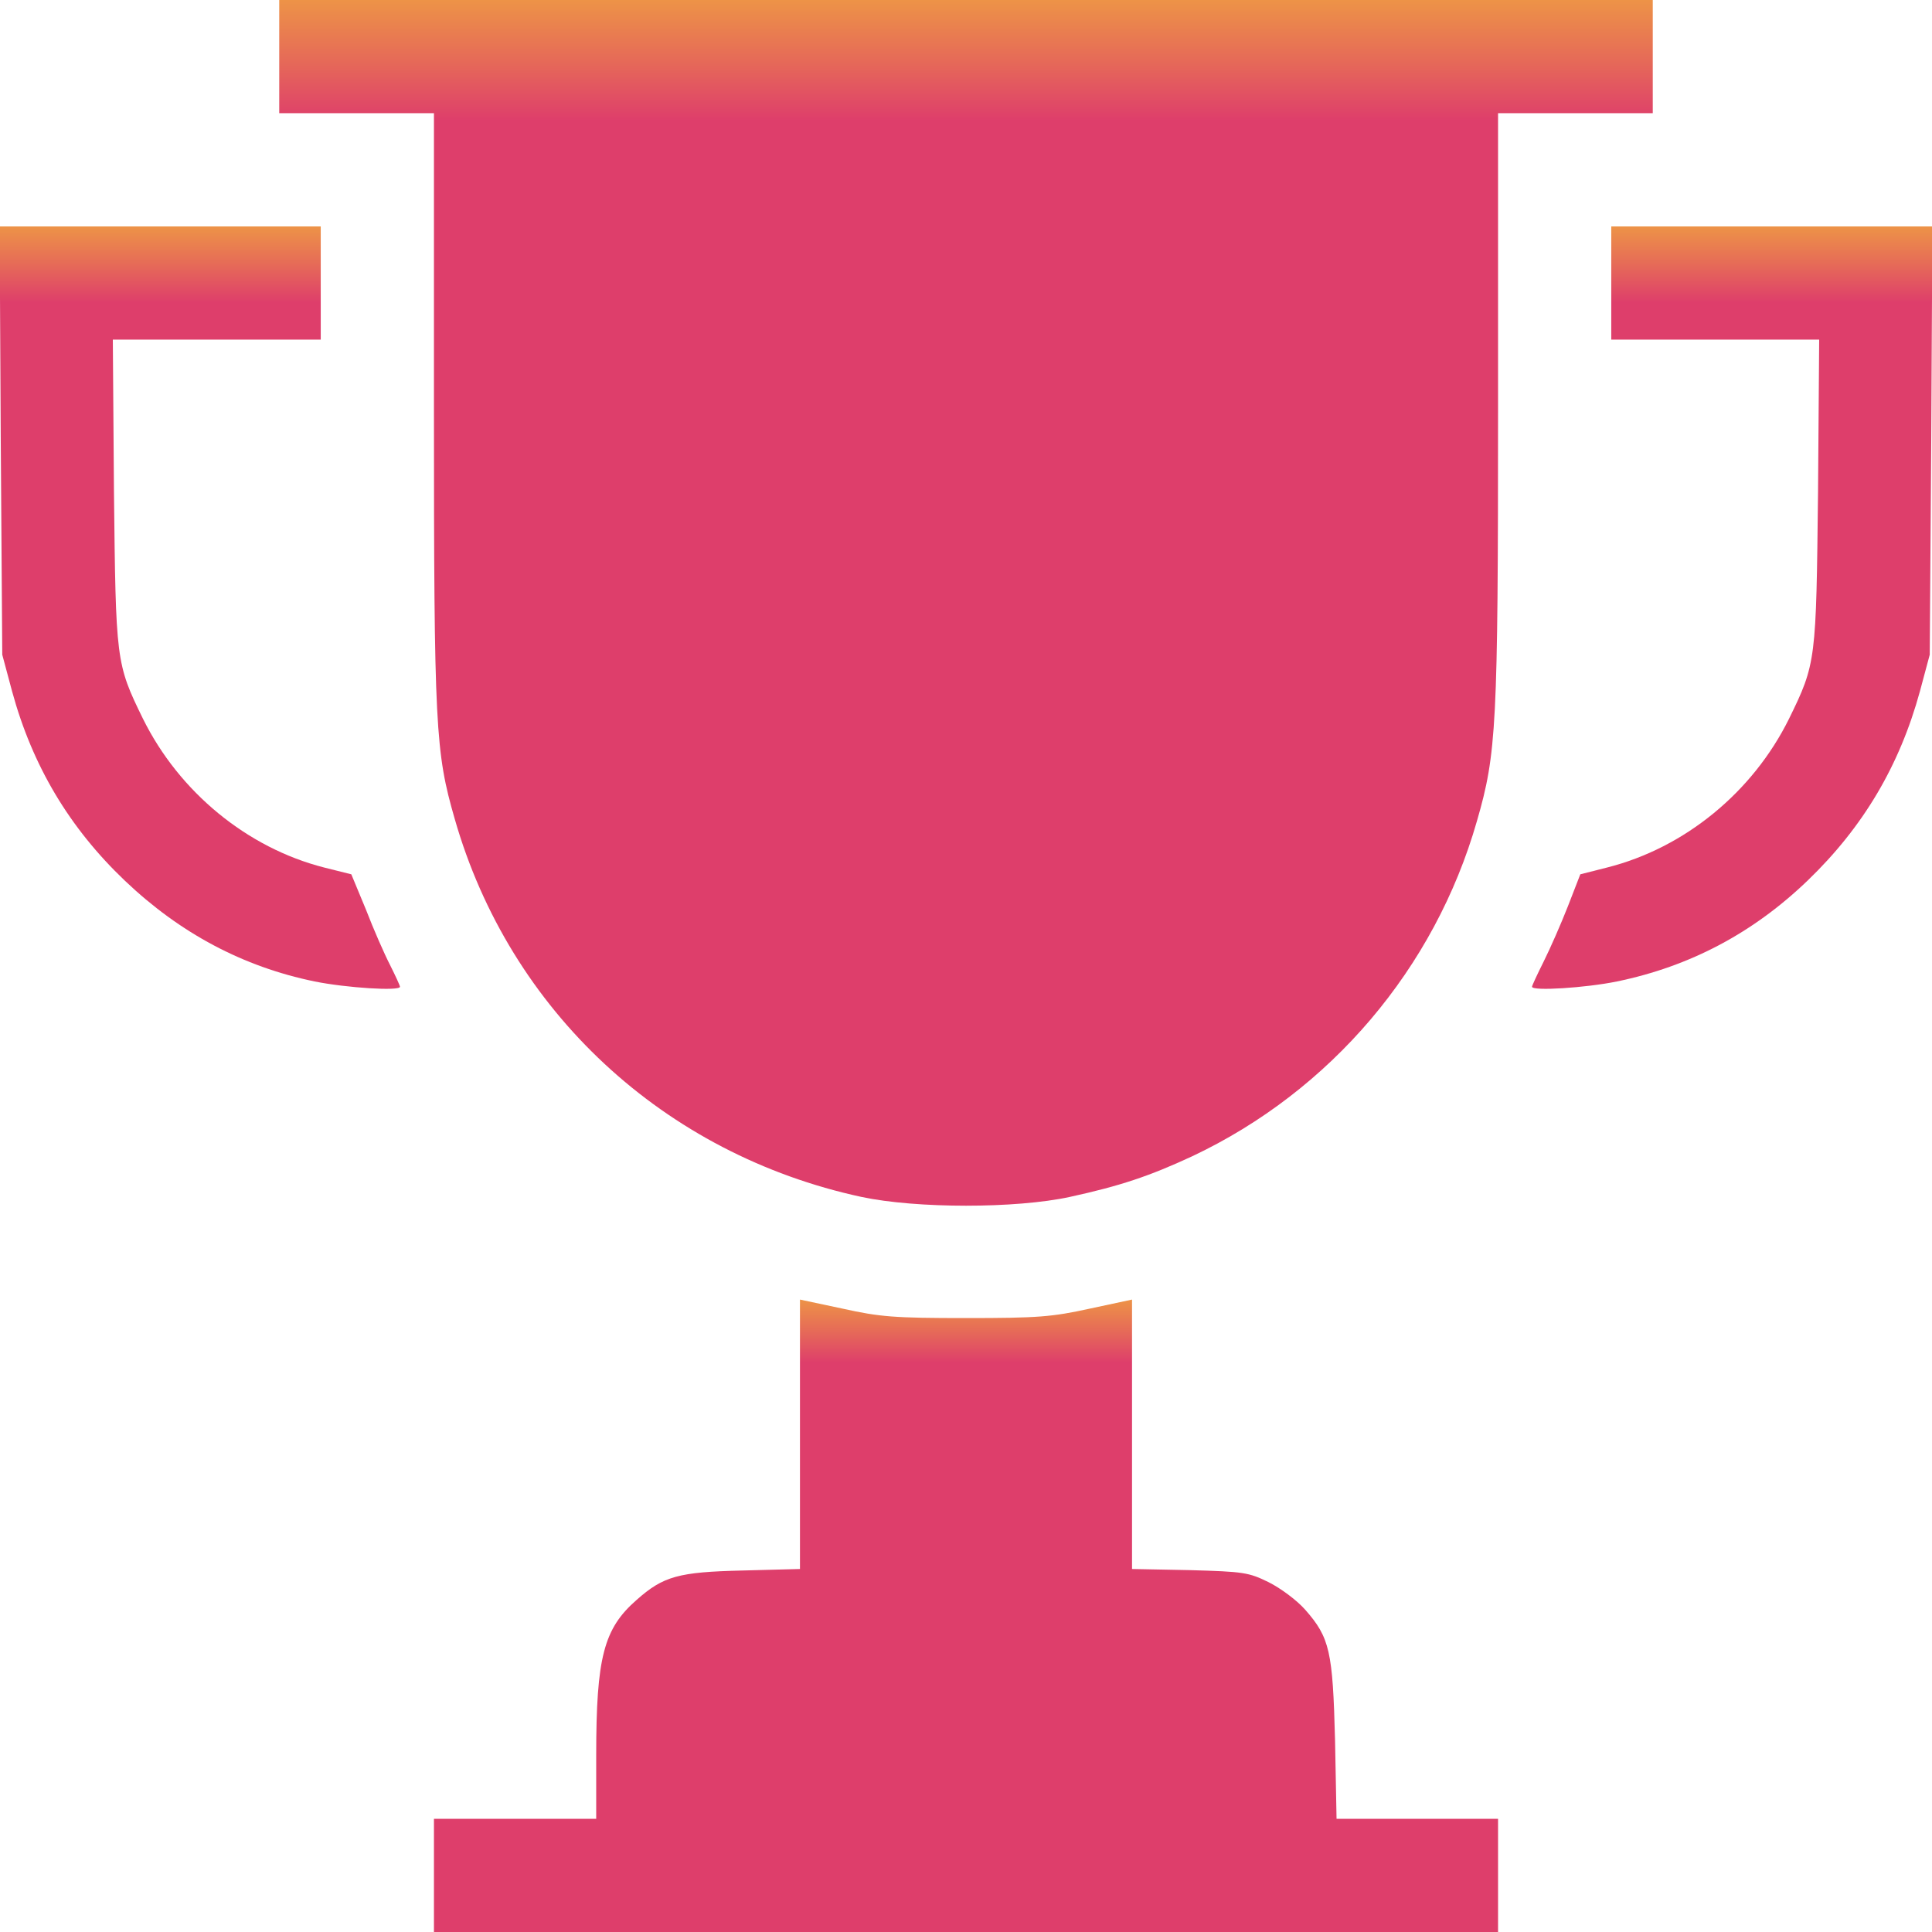
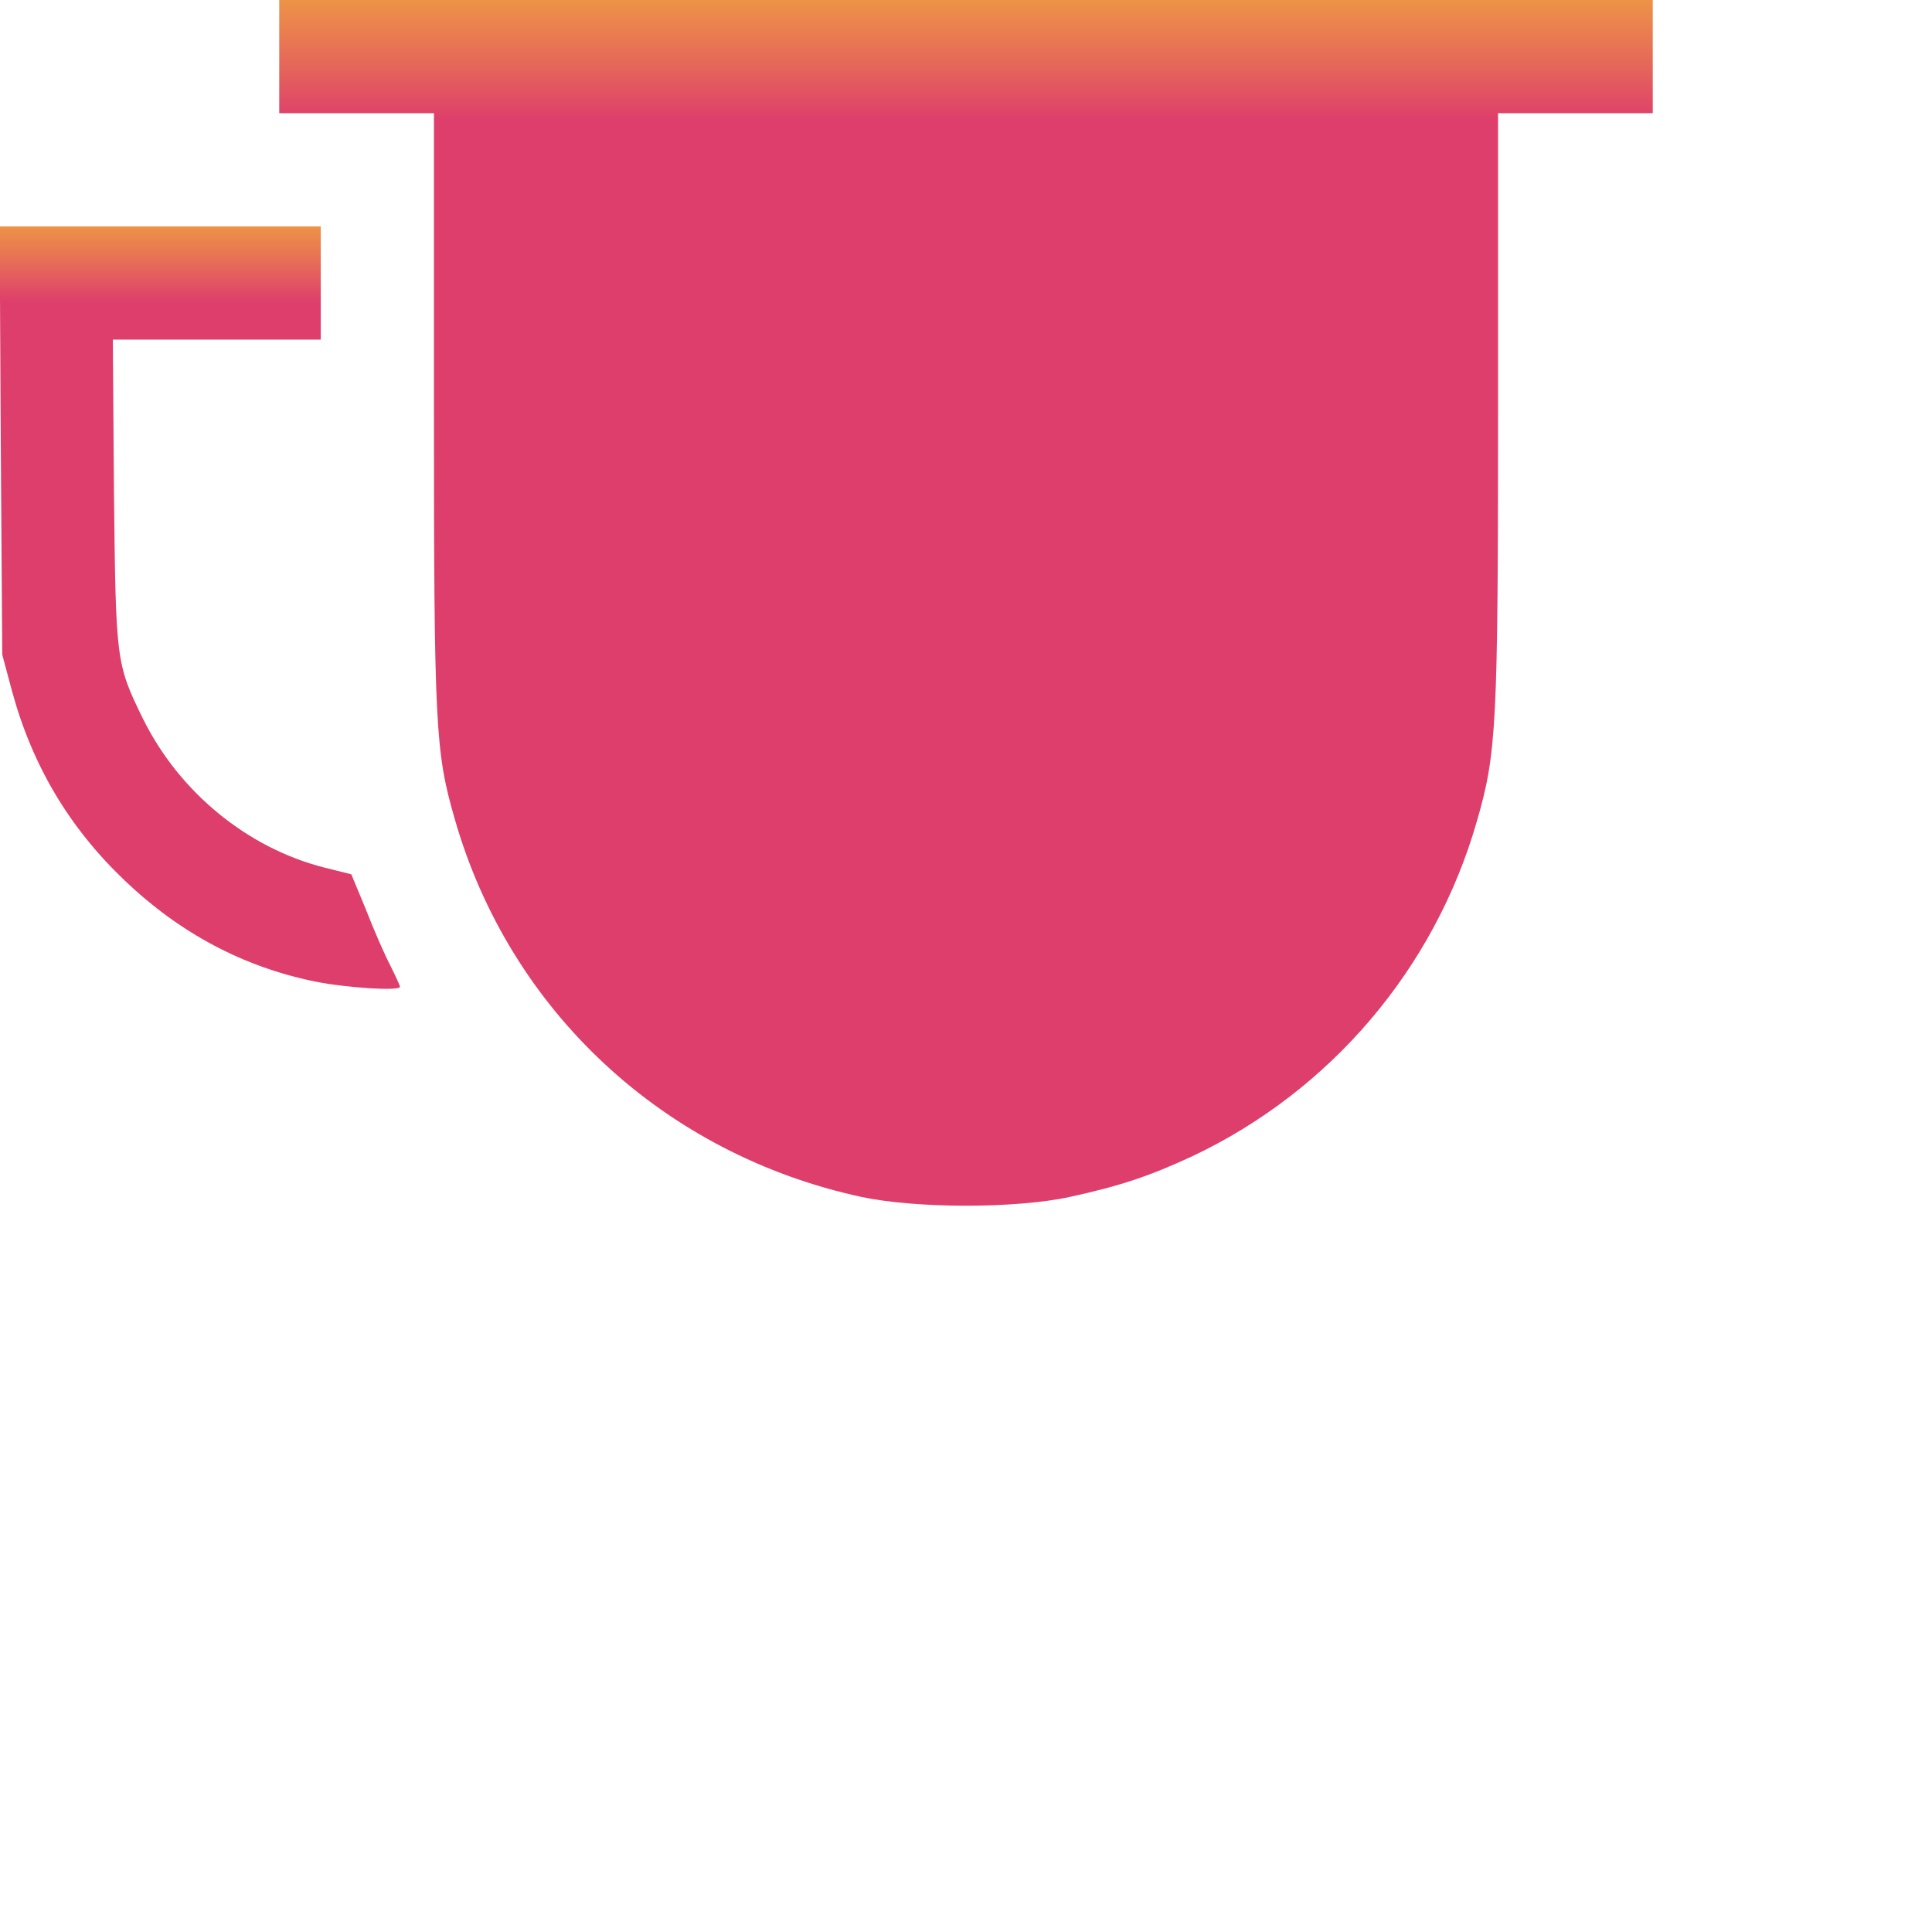
<svg xmlns="http://www.w3.org/2000/svg" version="1.1" id="Layer_1" x="0px" y="0px" width="512px" height="512px" viewBox="0 0 512 512" enable-background="new 0 0 512 512" xml:space="preserve">
  <g transform="translate(0,512) scale(0.1,-0.1)">
    <linearGradient id="SVGID_1_" gradientUnits="userSpaceOnUse" x1="2559.995" y1="5119.999" x2="2559.995" y2="4800.475">
      <stop offset="0" style="stop-color:#ED9347" />
      <stop offset="0.481" style="stop-color:#E66C57" />
      <stop offset="1" style="stop-color:#DE3E6B" />
    </linearGradient>
    <path fill="url(#SVGID_1_)" d="M740,4970v-150h205h205v-782.002c0-846.997,3.999-910.996,55-1087.998   c146.001-510,555-889.004,1077.998-1002.002c146.001-30.996,409.004-30.996,552.002,0c132.998,29.004,210.996,55,325,107.998   c365.996,173.008,642.002,497.002,754.004,888.003c51.992,180,55.996,250,55.996,1097.002V4820h205h205v150v150H2560H740V4970z" />
    <linearGradient id="SVGID_2_" gradientUnits="userSpaceOnUse" x1="529.497" y1="4519.999" x2="529.497" y2="4317.949">
      <stop offset="0" style="stop-color:#ED9347" />
      <stop offset="0.481" style="stop-color:#E66C57" />
      <stop offset="1" style="stop-color:#DE3E6B" />
    </linearGradient>
    <path fill="url(#SVGID_2_)" d="M2.002,3952.998L6.001,3385l26.001-97.002C86.001,3090,183.999,2926,331.001,2786   c146.001-138.999,312.998-228.003,502.998-266.997C917.998,2502.002,1060,2492.998,1060,2505c0,2.998-12.002,29.004-26.001,57.002   c-15,28.999-43.999,95-63.999,146.997l-38.999,93.999L858.999,2821C655,2872.998,475,3021,378.999,3215   c-71.997,147.002-71.997,152.998-76.997,602.998L298.999,4220h275H850v150v150H423.999h-425L2.002,3952.998z" />
    <linearGradient id="SVGID_3_" gradientUnits="userSpaceOnUse" x1="4590.498" y1="4519.999" x2="4590.498" y2="4317.949">
      <stop offset="0" style="stop-color:#ED9347" />
      <stop offset="0.481" style="stop-color:#E66C57" />
      <stop offset="1" style="stop-color:#DE3E6B" />
    </linearGradient>
-     <path fill="url(#SVGID_3_)" d="M4270,4370v-150h275.996h275l-2.998-402.002c-5-450-5-455.996-77.002-602.998   C4645,3021,4465,2872.998,4259.003,2821l-71.006-18.003l-32.998-85c-17.998-45.996-47.002-111.997-64.004-145.996   C4074.003,2537.998,4060,2507.998,4060,2505c0-12.002,142.002-2.998,225,14.004c194.004,39.995,362.002,128.994,507.002,268.994   c145.996,141.001,242.002,303.003,295.996,500l26.006,97.002l3.994,567.998l2.998,567.002h-425H4270V4370z" />
    <linearGradient id="SVGID_4_" gradientUnits="userSpaceOnUse" x1="2559.995" y1="1675.996" x2="2559.995" y2="1508.396">
      <stop offset="0" style="stop-color:#ED9347" />
      <stop offset="0.481" style="stop-color:#E66C57" />
      <stop offset="1" style="stop-color:#DE3E6B" />
    </linearGradient>
-     <path fill="url(#SVGID_4_)" d="M2120,1319.004V962.002l-152.002-4.004c-170-3.994-210-15-280.996-77.998   C1600,804.004,1580,727.998,1580,467.998V300h-215h-215V150V0h1410h1410v150v150h-214.004h-213.994l-4.004,207.998   c-5.996,236.006-13.994,272.002-78.994,346.006c-22.002,25-65,56.992-97.002,72.998c-52.998,25.996-66.006,27.998-209.004,32.002   L3000,962.002v357.002v356.992l-112.002-23.994c-100-22.002-137.998-25-327.998-25s-227.998,2.998-327.002,25L2120,1675.996   V1319.004z" />
  </g>
</svg>